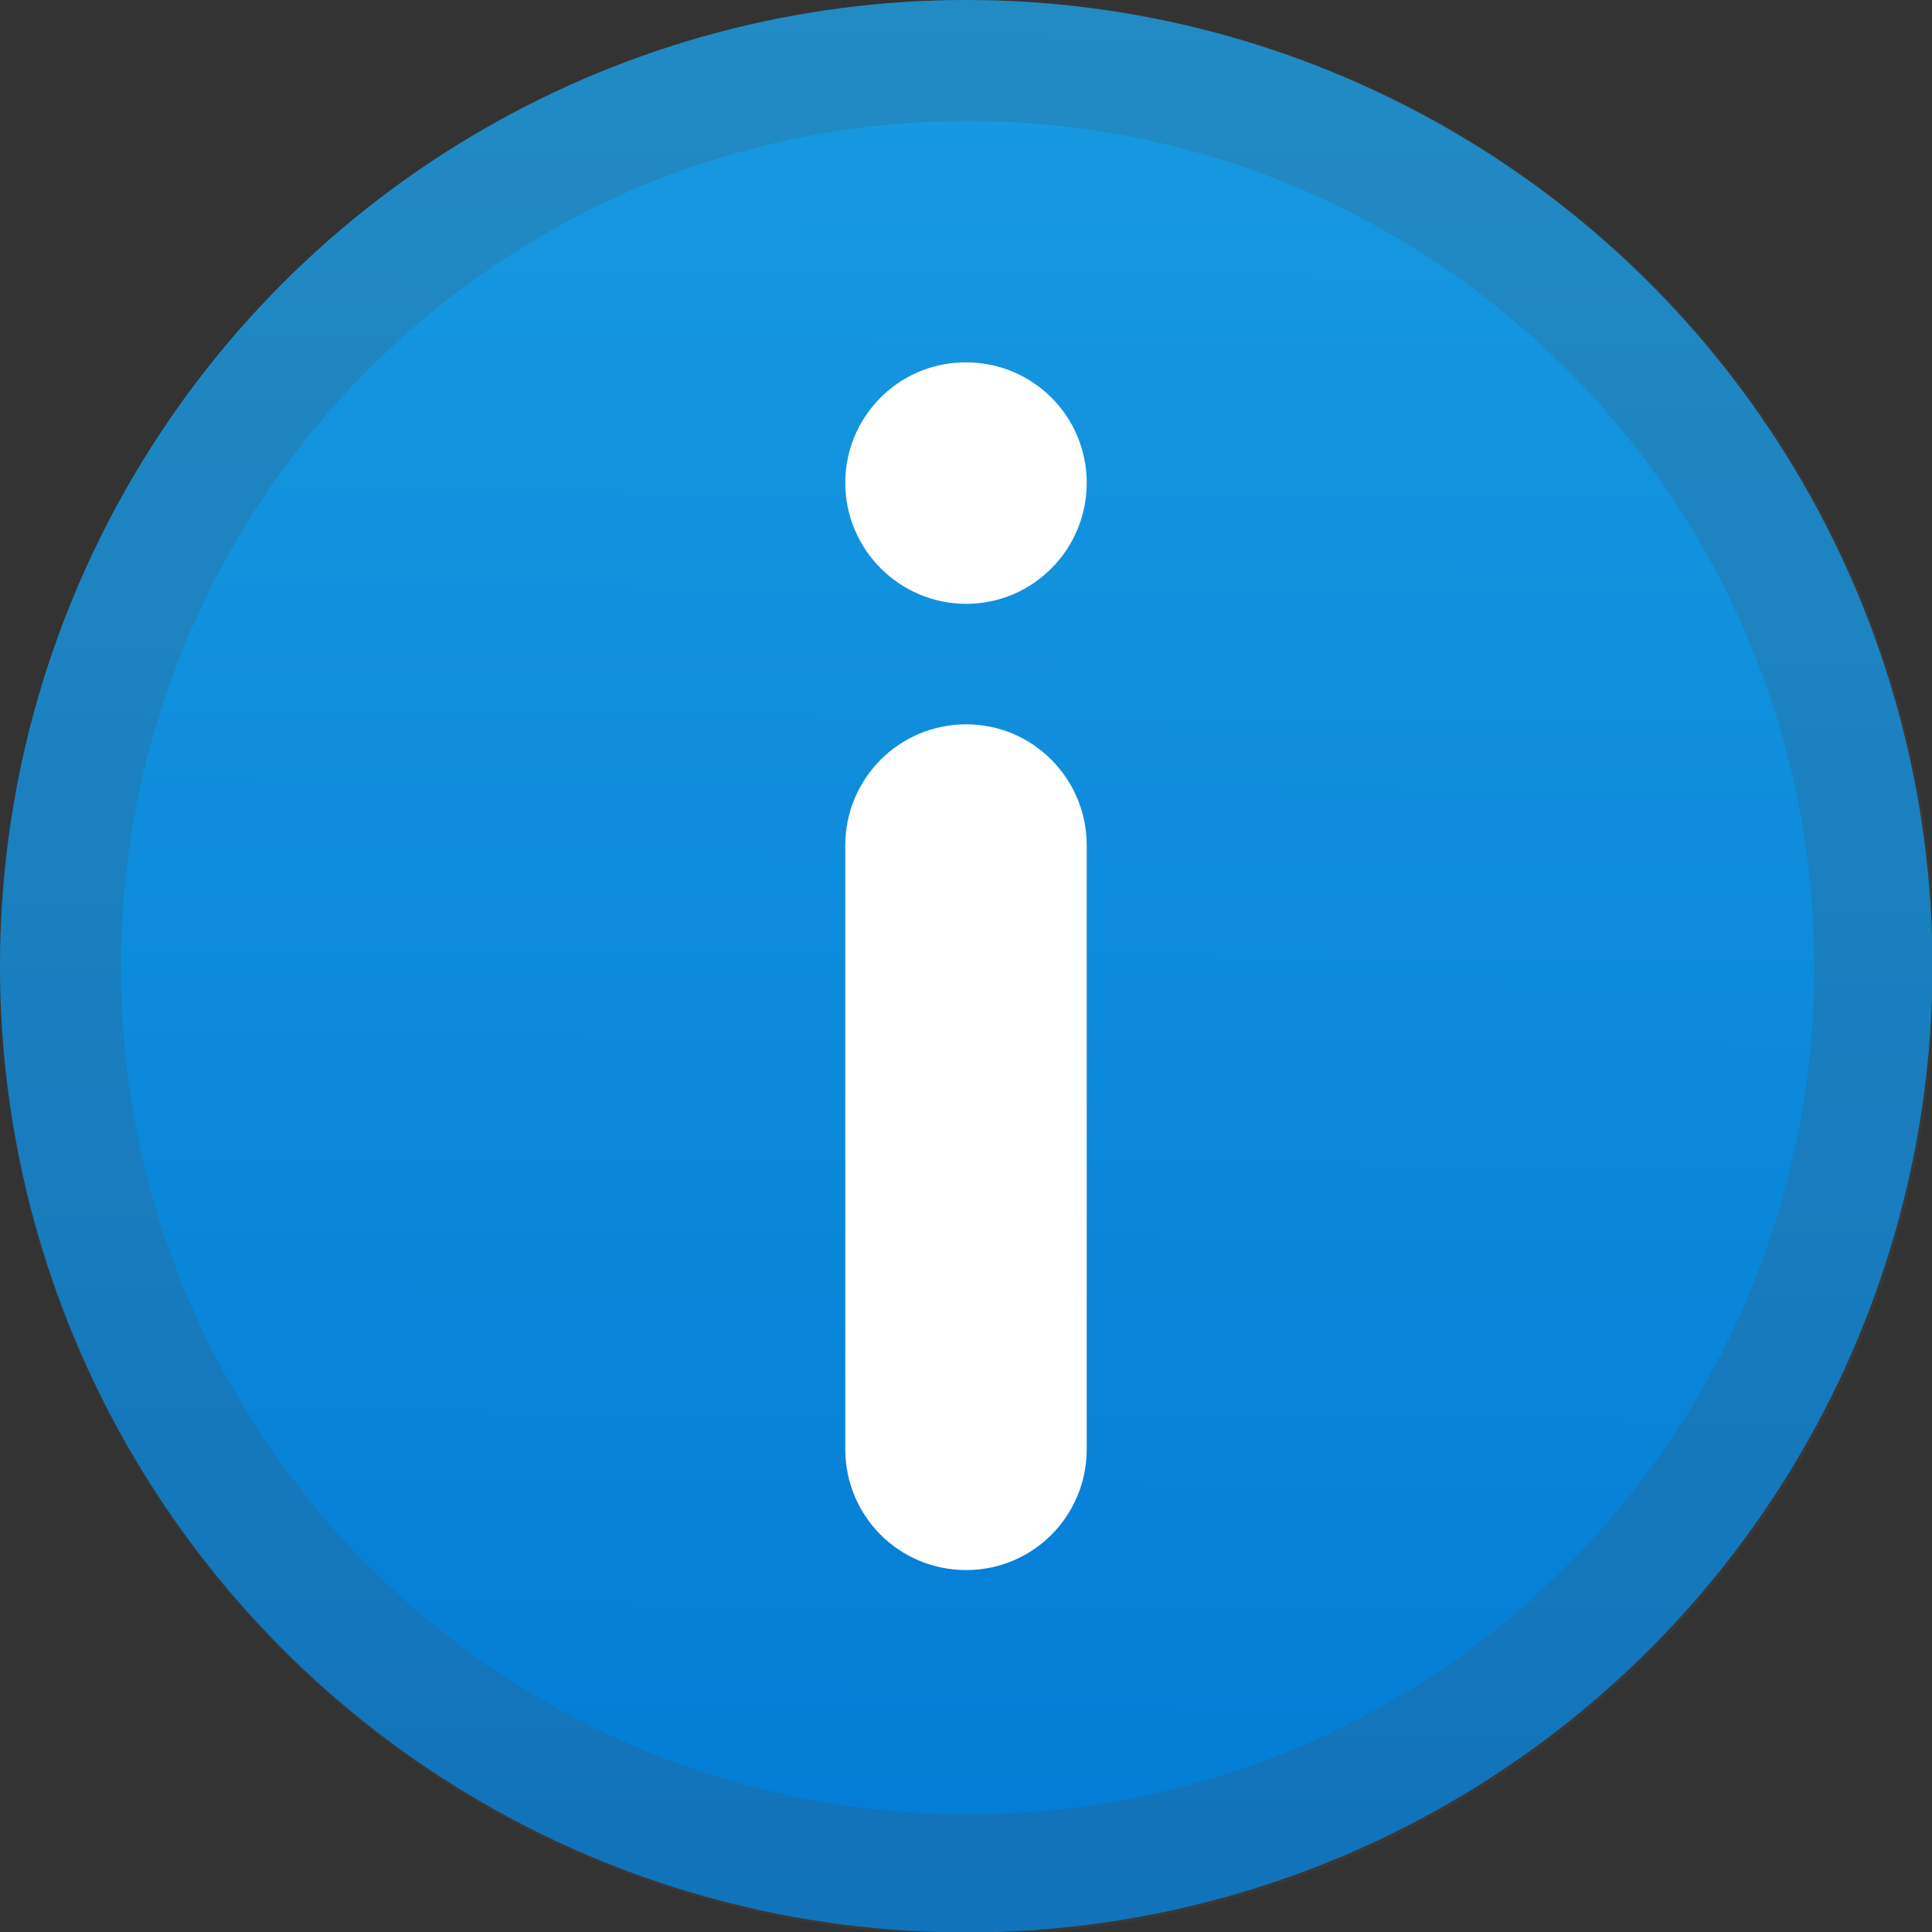
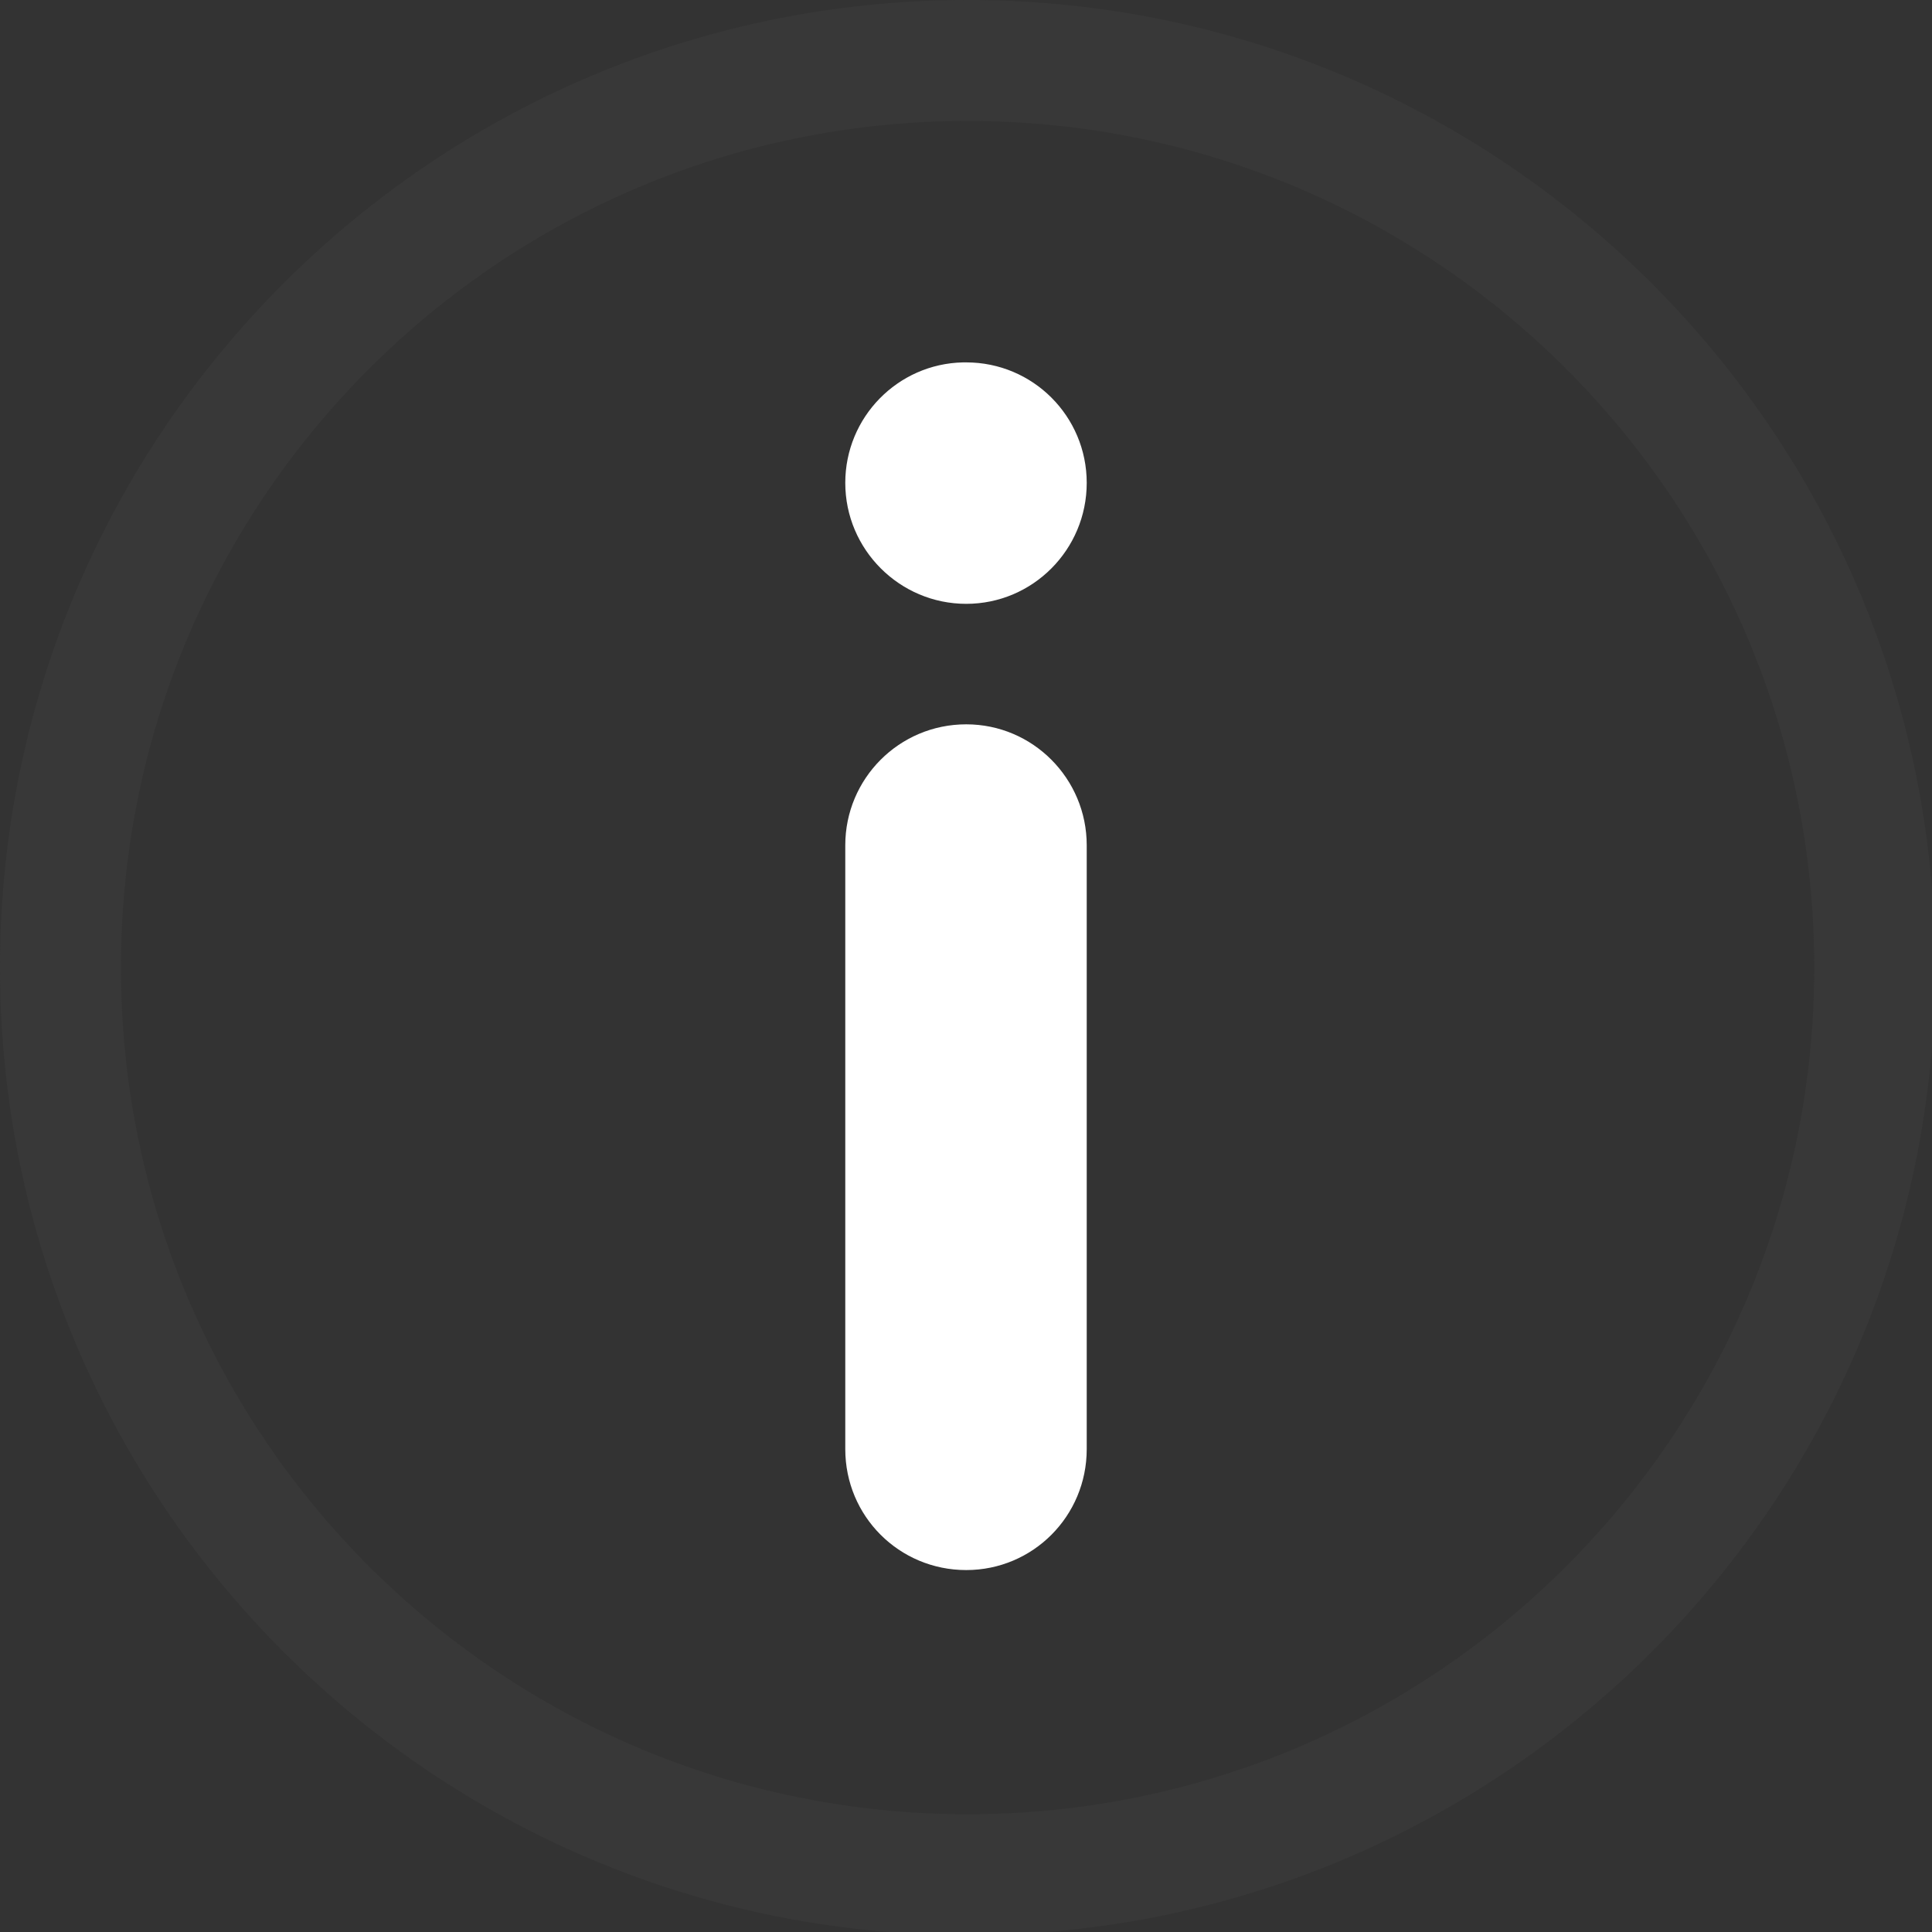
<svg xmlns="http://www.w3.org/2000/svg" xmlns:ns1="http://www.inkscape.org/namespaces/inkscape" xmlns:ns2="http://sodipodi.sourceforge.net/DTD/sodipodi-0.dtd" xmlns:xlink="http://www.w3.org/1999/xlink" width="16" height="16" viewBox="0 0 4.233 4.233" version="1.1" id="svg69118" ns1:version="1.2.1 (9c6d41e410, 2022-07-14)" ns2:docname="help-about.svg">
  <rect x="0" y="0" width="4.233" height="4.233" fill="#333333" stroke="none" />
  <ns2:namedview id="namedview69120" pagecolor="#ffffff" bordercolor="#666666" borderopacity="1.0" ns1:pageshadow="2" ns1:pageopacity="0.0" ns1:pagecheckerboard="0" ns1:document-units="px" showgrid="false" units="px" ns1:zoom="49.9375" ns1:cx="5.9274093" ns1:cy="8.0100125" ns1:window-width="1920" ns1:window-height="1007" ns1:window-x="0" ns1:window-y="0" ns1:window-maximized="1" ns1:current-layer="svg69118" width="64px" ns1:showpageshadow="2" ns1:deskcolor="#d1d1d1" />
  <defs id="defs69115">
    <linearGradient ns1:collect="always" xlink:href="#linearGradient59376" id="linearGradient59378" x1="45.788" y1="-43.129" x2="45.593" y2="-14.112" gradientUnits="userSpaceOnUse" gradientTransform="matrix(0.145,0,0,0.146,-4.529,6.279)" />
    <linearGradient ns1:collect="always" id="linearGradient59376">
      <stop style="stop-color:#189ae1;stop-opacity:1;" offset="0" id="stop59372" />
      <stop style="stop-color:#037cd6;stop-opacity:0.996" offset="1" id="stop59374" />
    </linearGradient>
  </defs>
-   <ellipse style="fill:url(#linearGradient59378);fill-opacity:1;stroke-width:0.115;stroke-linecap:round;stroke-linejoin:round" id="path55509" cx="2.117" cy="2.117" rx="2.117" ry="2.117" />
-   <path id="path69248" style="opacity:0.2;fill:#4d4d4d;fill-opacity:0.996;stroke-width:0.914;stroke-linecap:round;stroke-linejoin:round" d="M 8,0 C 3.582,-3.7795275e-8 -7.5590551e-8,3.582 0,8 c -2.2677165e-7,4.418 3.582,8 8,8 4.418,0 8,-3.582 8,-8 C 16,3.582 12.418,1.8897638e-7 8,0 Z m 0,1 c 3.866,3e-7 7,3.134 7,7 0,3.866 -3.134,7 -7,7 C 4.134,15 1,11.866 1,8 1,4.134 4.134,1 8,1 Z" transform="scale(0.265)" />
+   <path id="path69248" style="opacity:0.2;fill:#4d4d4d;fill-opacity:0.996;stroke-width:0.914;stroke-linecap:round;stroke-linejoin:round" d="M 8,0 C 3.582,-3.7795275e-8 -7.5590551e-8,3.582 0,8 c -2.2677165e-7,4.418 3.582,8 8,8 4.418,0 8,-3.582 8,-8 C 16,3.582 12.418,1.8897638e-7 8,0 m 0,1 c 3.866,3e-7 7,3.134 7,7 0,3.866 -3.134,7 -7,7 C 4.134,15 1,11.866 1,8 1,4.134 4.134,1 8,1 Z" transform="scale(0.265)" />
  <path id="path929" style="opacity:1;fill:#ffffff;stroke-width:0.038;stroke-linecap:round;stroke-linejoin:round" d="M 2.11 0.794 C 1.967 0.797 1.852 0.914 1.852 1.058 C 1.852 1.204 1.971 1.323 2.117 1.323 C 2.263 1.323 2.381 1.204 2.381 1.058 C 2.381 0.912 2.263 0.794 2.117 0.794 C 2.114 0.794 2.112 0.794 2.11 0.794 z M 2.117 1.587 C 1.97 1.587 1.852 1.706 1.852 1.852 L 1.852 3.175 C 1.852 3.322 1.97 3.44 2.117 3.44 C 2.263 3.44 2.381 3.322 2.381 3.175 L 2.381 1.852 C 2.381 1.706 2.263 1.587 2.117 1.587 z " />
</svg>